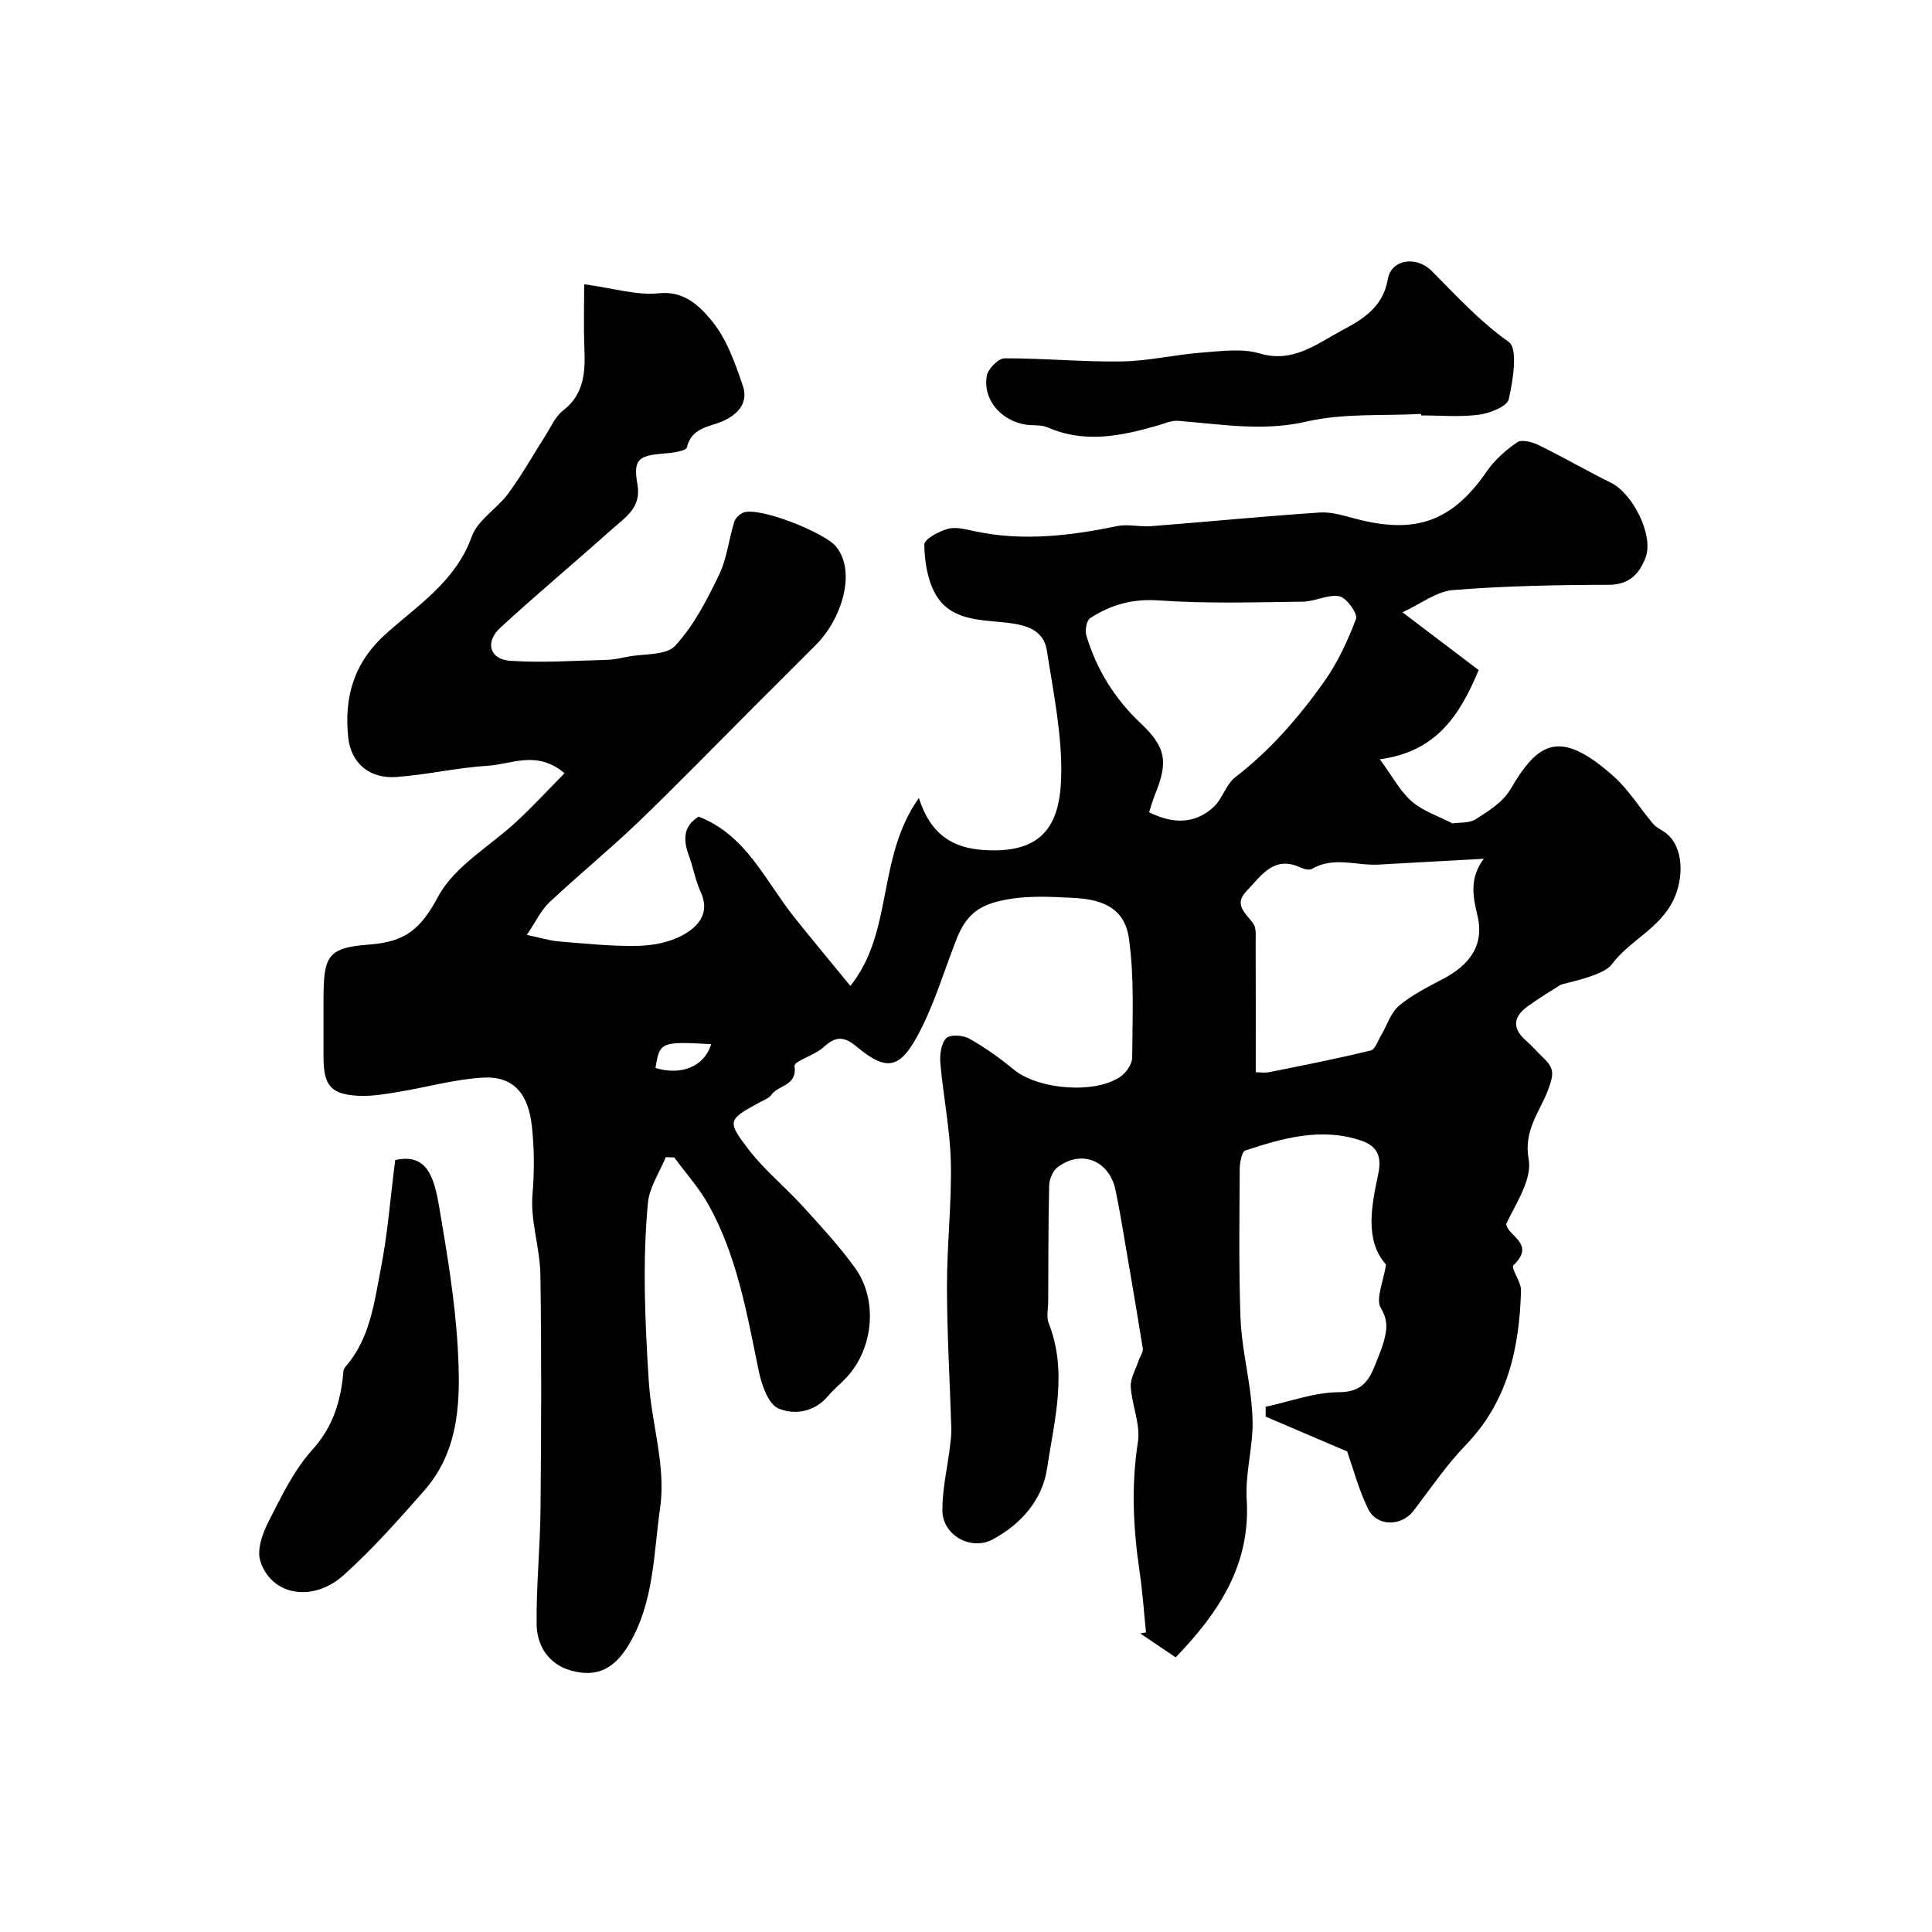
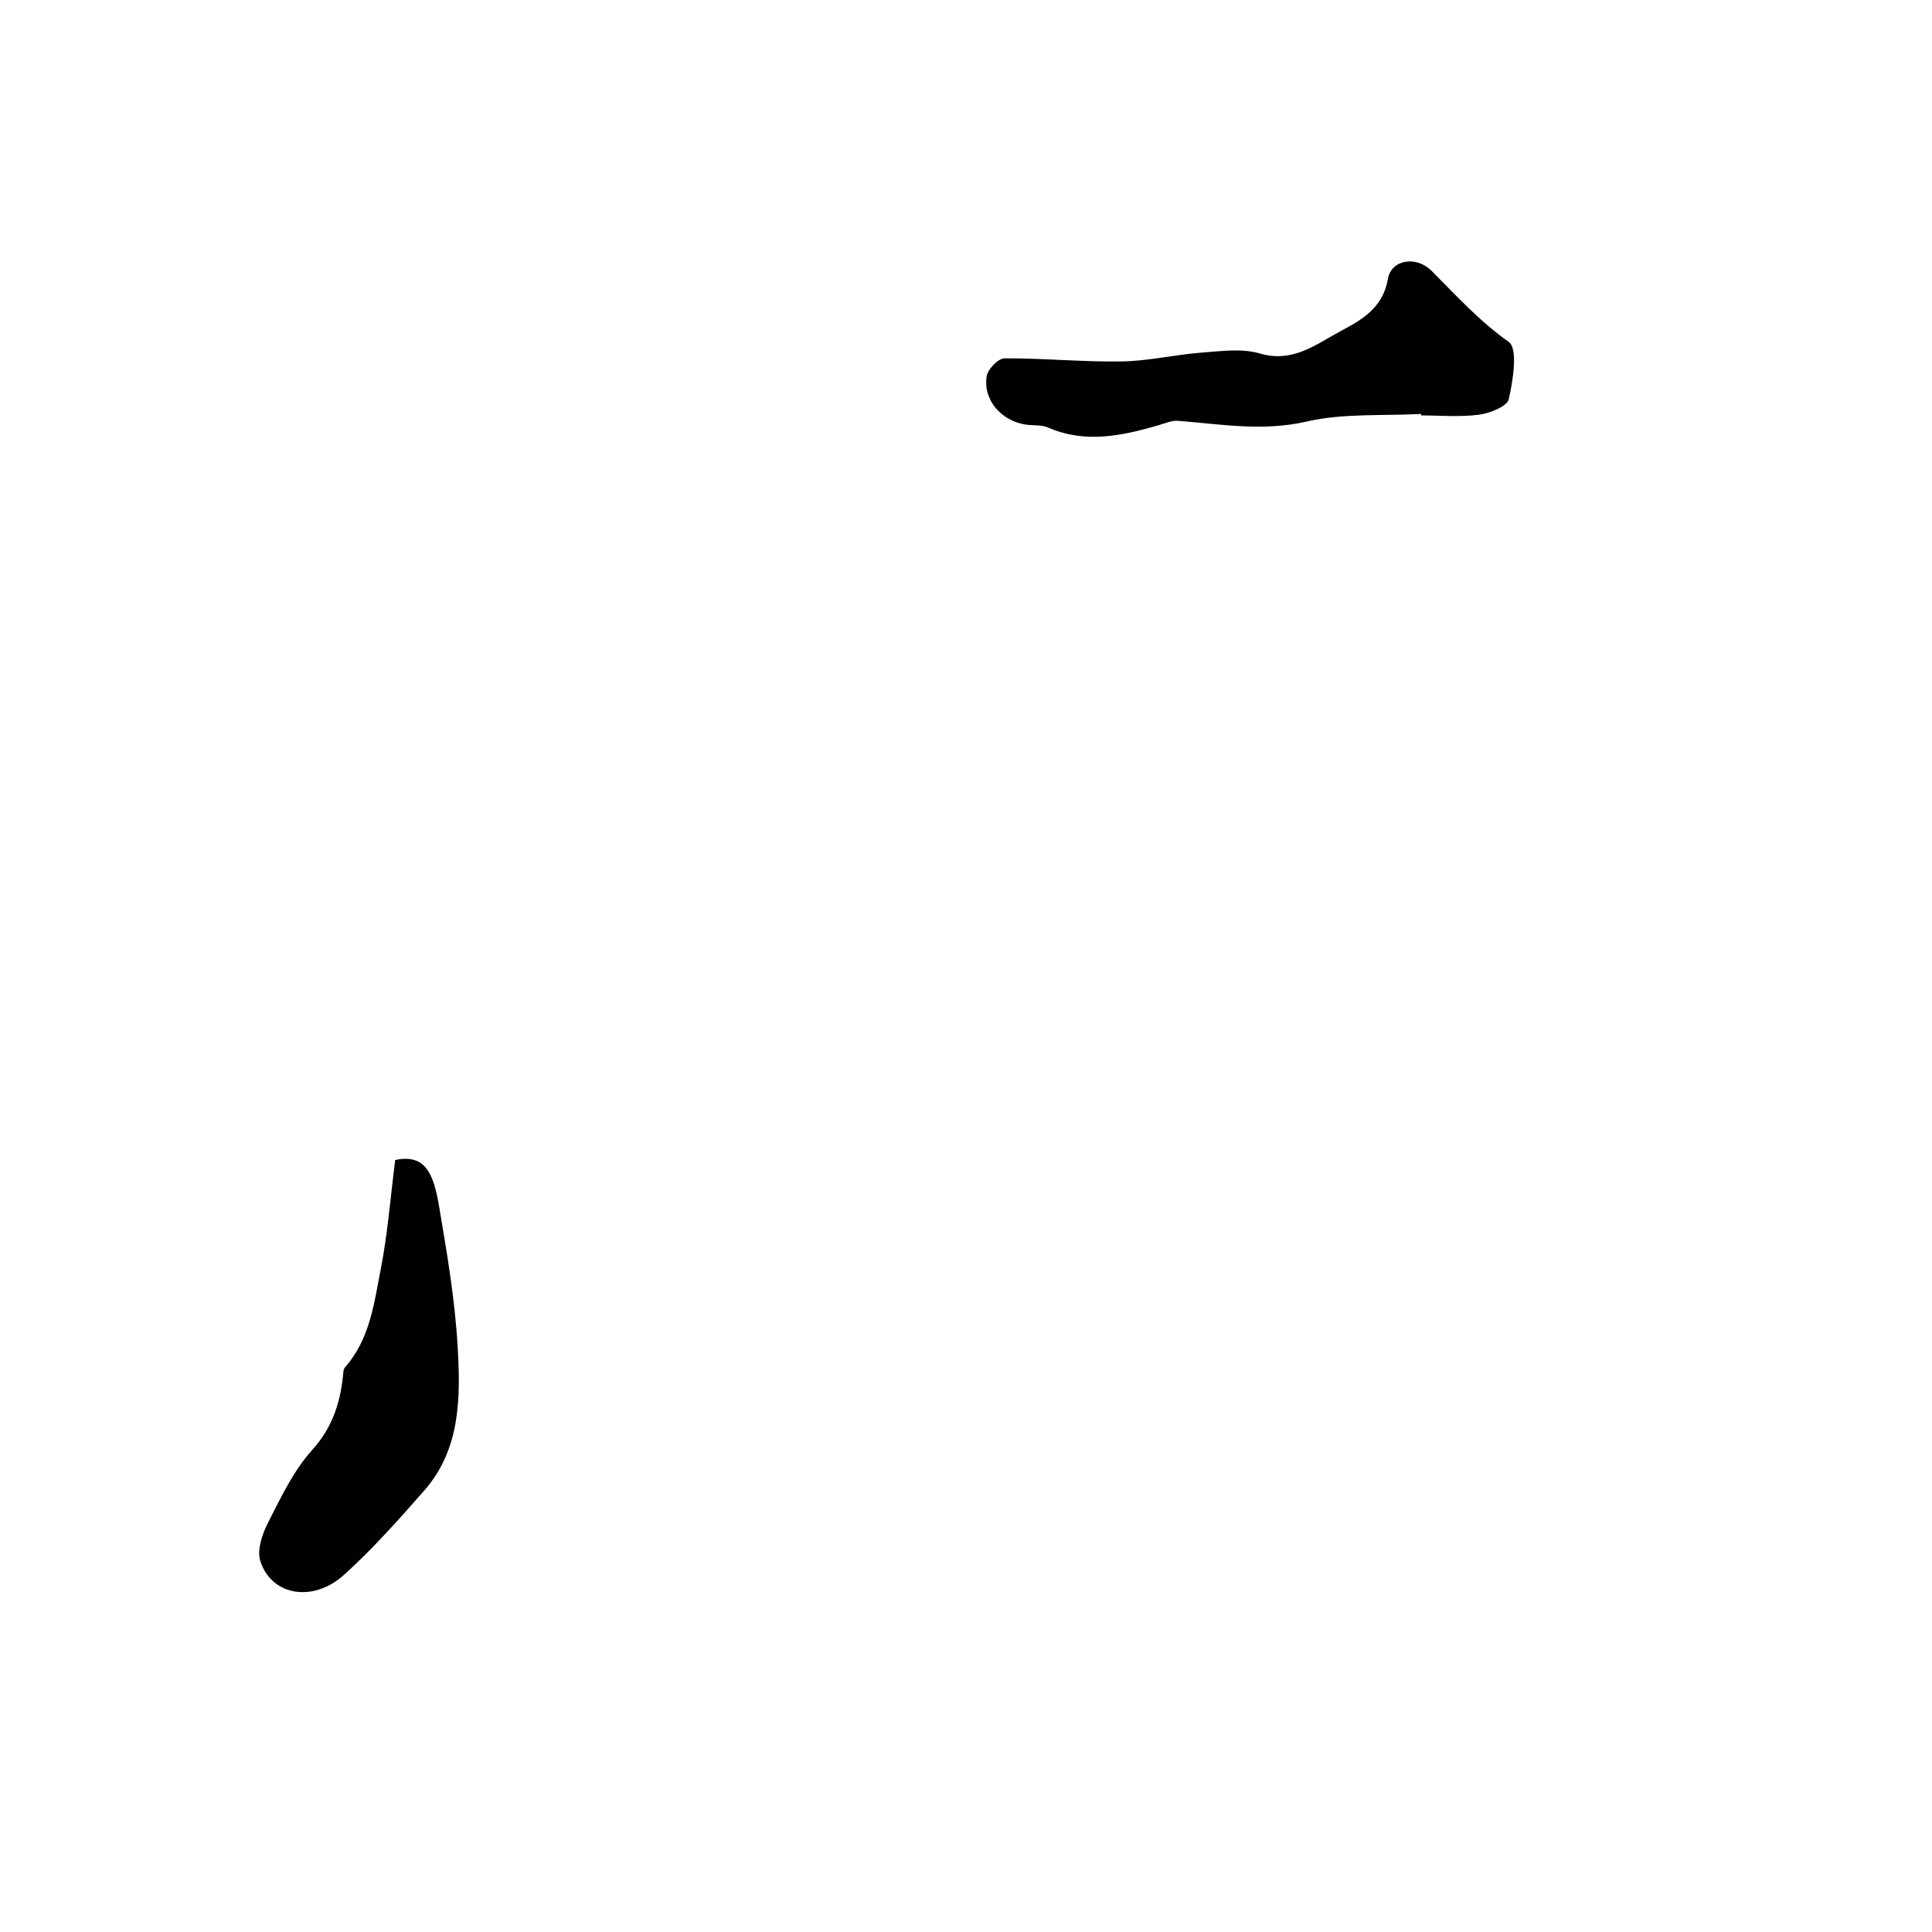
<svg xmlns="http://www.w3.org/2000/svg" enable-background="new 0 0 400 400" viewBox="0 0 400 400">
  <g fill="#010100">
-     <path d="m290.37 126.77c6.22 4.72 11.2 8.5 15.77 11.96-4.02 9.69-8.98 16.93-20.46 18.47 2.63 3.57 4.2 6.63 6.61 8.72 2.34 2.03 5.55 3.06 8.43 4.56 1.45-.23 3.49-.01 4.84-.88 2.62-1.69 5.62-3.55 7.12-6.12 5.69-9.73 10.15-12.81 21.44-2.72 3.13 2.8 5.39 6.57 8.15 9.81.71.83 1.86 1.28 2.74 1.99 3.77 3.05 3.5 9.59 1.45 13.8-2.93 6.01-9.11 8.35-12.79 13.34-1.78 2.42-10.03 3.89-10.58 4.2-2.28 1.48-4.64 2.86-6.83 4.47-2.83 2.07-3.3 4.41-.44 6.96 1.37 1.22 2.59 2.59 3.9 3.87 2.16 2.12 1.96 3.38.7 6.69-1.61 4.2-5.02 8.23-3.93 14.09.77 4.14-2.58 9.05-4.65 13.44.31 2.56 6.23 4.04 1.48 8.56-.57.54 1.64 3.42 1.59 5.19-.33 11.85-2.7 22.95-11.4 31.96-4.01 4.15-7.31 9.01-10.82 13.63-2.52 3.32-7.66 3.37-9.48-.43-1.96-4.07-3.13-8.52-4.29-11.82-5.99-2.56-11.43-4.88-16.88-7.21 0-.68 0-1.36 0-2.04 5.06-1.09 10.11-3 15.18-3.02 4.55-.01 6.12-2.21 7.45-5.54.84-2.11 1.75-4.23 2.18-6.44.35-1.8.26-3.42-.97-5.47-1.11-1.85.53-5.34 1.08-8.96-4.54-5.15-2.94-12.35-1.58-18.94.87-4.2-.93-5.84-3.6-6.75-8.17-2.77-16.16-.52-23.95 2.06-.76.25-1.16 2.57-1.16 3.93-.06 10.25-.2 20.5.16 30.74.19 5.28 1.43 10.53 2.07 15.8.3 2.52.54 5.08.4 7.6-.27 4.74-1.47 9.51-1.18 14.2.82 13.56-5.83 23.45-14.71 32.67-2.55-1.73-4.94-3.34-7.33-4.95.4-.07.79-.14 1.19-.21-.44-4.25-.72-8.52-1.35-12.75-1.31-8.89-1.73-17.69-.33-26.68.57-3.64-1.25-7.6-1.48-11.45-.1-1.75 1.03-3.58 1.62-5.37.28-.86.99-1.77.87-2.55-1.47-9.15-3.05-18.28-4.61-27.42-.3-1.76-.67-3.52-1.02-5.28-1.22-6.17-7.06-8.59-12.02-4.8-.98.75-1.69 2.45-1.73 3.73-.19 8.02-.16 16.04-.2 24.06-.01 1.5-.41 3.17.1 4.47 3.99 10.09 1.14 20.19-.34 30.1-.96 6.46-5.35 11.54-11.32 14.71-4.44 2.35-10.32-.89-10.35-6.02-.03-4.35 1.01-8.7 1.55-13.05.16-1.31.34-2.64.3-3.95-.3-9.77-.89-19.53-.9-29.3-.02-8.6.99-17.21.8-25.79-.16-6.85-1.57-13.66-2.17-20.51-.15-1.74.14-4.05 1.2-5.17.77-.81 3.47-.66 4.75.06 3.25 1.82 6.34 4.02 9.22 6.4 5.03 4.16 16.87 5.19 22.19 1.44 1.17-.83 2.36-2.59 2.36-3.93.04-8.22.47-16.53-.68-24.62-.86-6.1-5.14-8.1-11.45-8.41-5.36-.27-10.5-.6-15.94.8-4.79 1.23-6.82 3.94-8.36 7.89-2.59 6.62-4.61 13.54-7.96 19.75-3.83 7.13-6.63 7.39-12.71 2.32-2.62-2.19-4.35-2.11-6.79.14-1.8 1.66-6.16 2.92-6.02 3.89.59 4.18-3.37 3.92-4.77 5.95-.51.74-1.57 1.12-2.43 1.58-6.64 3.62-6.91 3.82-2.16 9.96 3.24 4.18 7.45 7.6 11.03 11.53 3.76 4.13 7.57 8.26 10.84 12.77 4.79 6.61 3.85 16.62-1.66 22.61-1.24 1.35-2.7 2.5-3.87 3.9-2.86 3.43-7.07 4.02-10.35 2.59-2.1-.92-3.44-4.88-4.03-7.7-2.45-11.81-4.45-23.74-10.4-34.43-1.95-3.5-4.71-6.55-7.1-9.81-.59-.02-1.17-.05-1.76-.07-1.28 3.16-3.4 6.25-3.7 9.5-1.15 12.28-.6 24.52.18 36.88.56 8.8 3.59 17.56 2.36 26.14-1.36 9.5-1.23 19.53-6.42 28.3-2.92 4.94-6.52 7.07-12.14 5.45-4.55-1.31-6.98-5.13-7.02-9.61-.08-7.96.74-15.92.81-23.89.15-16.16.22-32.33-.03-48.49-.09-5.51-2.09-11.08-1.64-16.49.4-4.82.4-9.39-.12-14.18-.71-6.52-3.62-10.43-10.11-10.07-5.81.32-11.54 1.97-17.32 2.92-2.73.45-5.53.96-8.27.85-5.85-.23-7.43-2.08-7.44-7.92-.01-3.83 0-7.67 0-11.5 0-9.35.52-11.24 9.46-11.9 7.6-.56 10.71-3.3 14.27-9.93 3.41-6.36 10.89-10.51 16.46-15.74 3.28-3.08 6.35-6.39 9.71-9.8-5.73-4.85-10.96-1.85-15.87-1.55-6.35.39-12.63 1.88-18.98 2.33-5.45.39-9.36-2.8-9.93-8.18-.88-8.31 1.11-15.49 7.86-21.52 6.61-5.91 14.41-10.86 17.71-20.08 1.24-3.45 5.28-5.81 7.61-8.98 2.79-3.8 5.1-7.95 7.65-11.93 1.14-1.78 2.03-3.94 3.62-5.16 4.45-3.44 4.64-8.01 4.44-12.95-.18-4.55-.04-9.12-.04-13.22 6.01.81 10.86 2.35 15.49 1.87 5.22-.55 8.35 2.67 10.69 5.41 3.22 3.78 5.05 8.95 6.68 13.79 1.07 3.18-.63 5.69-4.13 7.26-2.68 1.2-6.49 1.27-7.46 5.44-.18.79-3.19 1.16-4.93 1.3-5.24.4-6.21 1.31-5.3 6.49.83 4.78-2.69 6.82-5.43 9.28-7.6 6.81-15.45 13.35-22.96 20.26-3.26 3-2.25 6.57 2.04 6.86 6.63.45 13.32-.03 19.99-.19 1.46-.04 2.91-.38 4.35-.66 3.36-.65 7.93-.22 9.81-2.26 3.83-4.15 6.56-9.46 9.06-14.63 1.65-3.39 2.03-7.38 3.17-11.04.25-.79 1.18-1.67 1.99-1.94 3.37-1.13 16.67 4.15 19.05 7.03 4.34 5.25 1.17 15.11-4.14 20.4-4.2 4.19-8.39 8.39-12.59 12.58-8.06 8.06-16 16.25-24.22 24.14-5.95 5.71-12.35 10.93-18.36 16.57-1.7 1.59-2.74 3.89-4.68 6.75 2.83.59 4.75 1.2 6.71 1.36 5.42.44 10.86 1.02 16.28.91 3.16-.07 6.63-.74 9.35-2.25 3.11-1.73 5.7-4.5 3.65-8.93-1.08-2.34-1.51-4.97-2.4-7.4-1.19-3.23-1.35-6.1 1.99-8.18 9.87 3.83 13.77 13.28 19.75 20.78 3.84 4.81 7.79 9.54 11.66 14.27 9.01-11.25 5.36-26.44 14.18-38.9 2.49 7.76 7.18 10.33 13.36 10.76 12.01.83 15.81-4.88 16.1-14.94.26-8.74-1.6-17.58-2.95-26.32-.67-4.37-4.37-5.35-8.32-5.8-5.47-.62-11.68-.36-14.81-6.02-1.63-2.95-2.2-6.73-2.25-10.15-.02-1.11 3-2.76 4.88-3.26 1.72-.46 3.8.13 5.66.52 9.88 2.08 19.61.93 29.35-1.08 2.26-.47 4.72.19 7.07.01 11.63-.91 23.25-2.05 34.89-2.83 2.51-.17 5.15.7 7.66 1.35 12.42 3.21 19.86.39 26.99-9.93 1.62-2.34 3.91-4.37 6.28-5.97.93-.63 3.1-.05 4.41.59 5.05 2.48 9.93 5.3 14.97 7.8 4.53 2.24 8.89 10.88 7.18 15.44-1.25 3.33-3.3 5.68-7.66 5.69-10.77.02-21.56.23-32.28 1.09-3.4.3-6.64 2.88-10.4 4.6zm16.83 51.03c-7.25.4-14.5.79-21.75 1.2-4.6.27-9.34-1.75-13.84.9-.55.32-1.66.03-2.37-.3-5.57-2.58-8.14 1.78-11.15 4.87-2.73 2.8-.2 4.6 1.38 6.73.67.91.5 2.53.5 3.82.04 8.86.02 17.72.02 26.97.64 0 1.81.19 2.9-.03 6.99-1.4 13.98-2.78 20.9-4.47.94-.23 1.51-2.07 2.19-3.2 1.22-2.05 1.96-4.63 3.68-6.07 2.71-2.27 5.99-3.9 9.15-5.57 5.36-2.82 8.59-6.9 7.07-13.13-.97-4.06-1.64-7.74 1.32-11.72zm-69.29-9.63c4.86 2.42 9.43 2.52 13.35-1.08 1.84-1.7 2.57-4.7 4.51-6.19 7.2-5.54 13.06-12.31 18.26-19.6 2.85-3.98 4.99-8.58 6.72-13.17.4-1.07-1.94-4.36-3.42-4.67-2.34-.48-5.02 1.08-7.57 1.11-9.94.12-19.91.44-29.8-.26-5.45-.39-9.96.88-14.25 3.67-.75.49-1.12 2.51-.8 3.57 2.11 7.03 5.83 13.07 11.23 18.17 5.32 5.02 5.75 8.04 2.97 14.84-.48 1.18-.81 2.43-1.2 3.61zm-90.66 48.01c-10.4-.58-10.7-.45-11.53 4.94 5.46 1.63 10.13-.37 11.53-4.94z" />
    <path d="m294.22 85.7c-7.92.43-16.09-.18-23.71 1.58-9.11 2.1-17.75.53-26.61-.15-1.39-.11-2.86.58-4.26.98-7.52 2.16-15.03 3.73-22.67.4-1.01-.44-2.25-.45-3.39-.49-5.63-.21-10.14-4.81-9.3-10.14.23-1.45 2.39-3.68 3.68-3.69 8.09-.04 16.19.77 24.28.64 5.53-.08 11.04-1.41 16.58-1.83 4-.3 8.3-.91 12 .18 6.87 2.03 11.72-1.94 16.82-4.67 4.25-2.27 8.69-4.73 9.71-10.77.68-3.98 5.83-4.88 9.05-1.66 5.12 5.14 9.92 10.43 15.97 14.71 1.94 1.37.89 7.93.01 11.85-.34 1.5-3.91 2.92-6.16 3.22-3.93.52-7.98.15-11.97.15-.02-.11-.02-.21-.03-.31z" />
    <path d="m81.82 240.17c6.26-1.34 7.94 2.82 9.09 9.6 1.64 9.66 3.29 19.38 3.85 29.14.6 10.43.6 21.16-6.97 29.75-5.29 6.01-10.63 12.04-16.56 17.39-6.46 5.84-15.08 4.3-17.34-2.88-.73-2.3.44-5.64 1.66-8.04 2.65-5.18 5.23-10.65 9.06-14.9 4.41-4.88 5.99-10.28 6.5-16.39.03-.3.22-.64.43-.88 5.07-5.82 5.93-13.23 7.31-20.31 1.41-7.21 1.97-14.59 2.97-22.48z" />
  </g>
</svg>